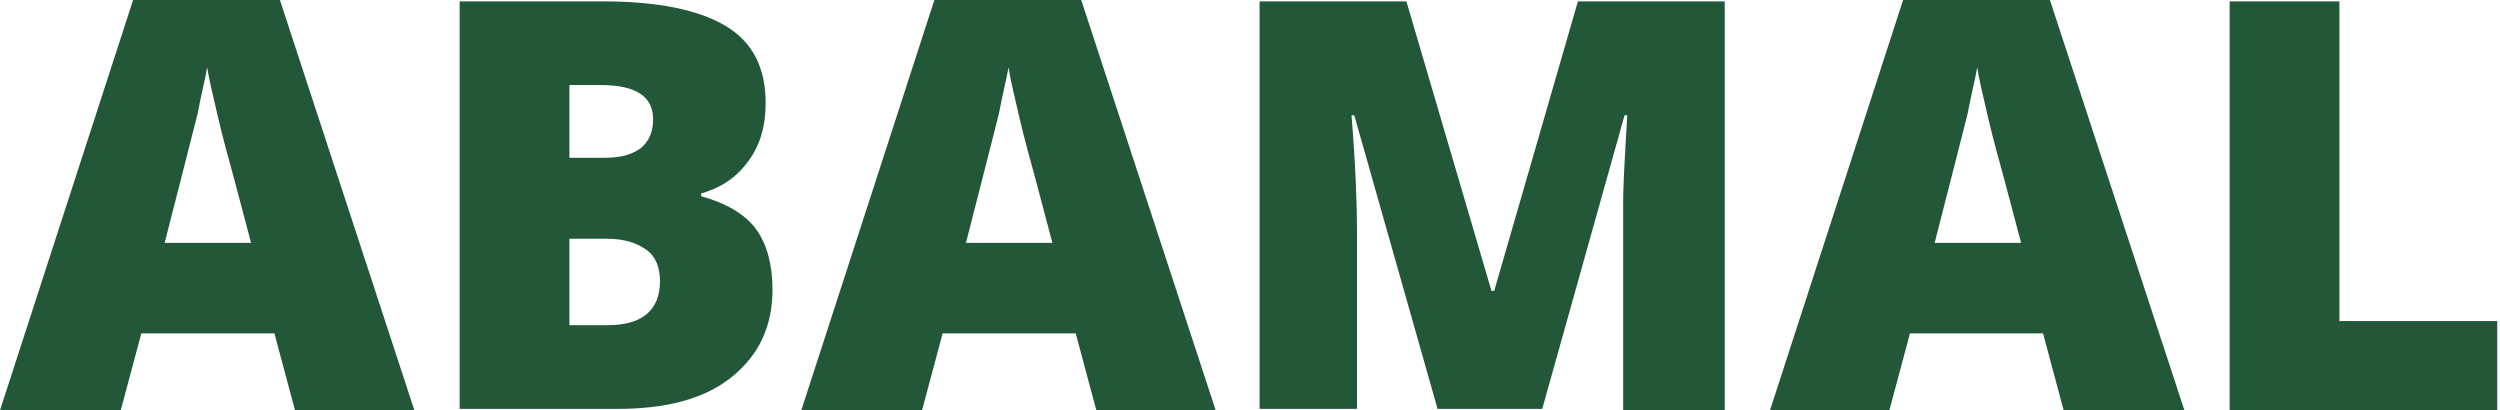
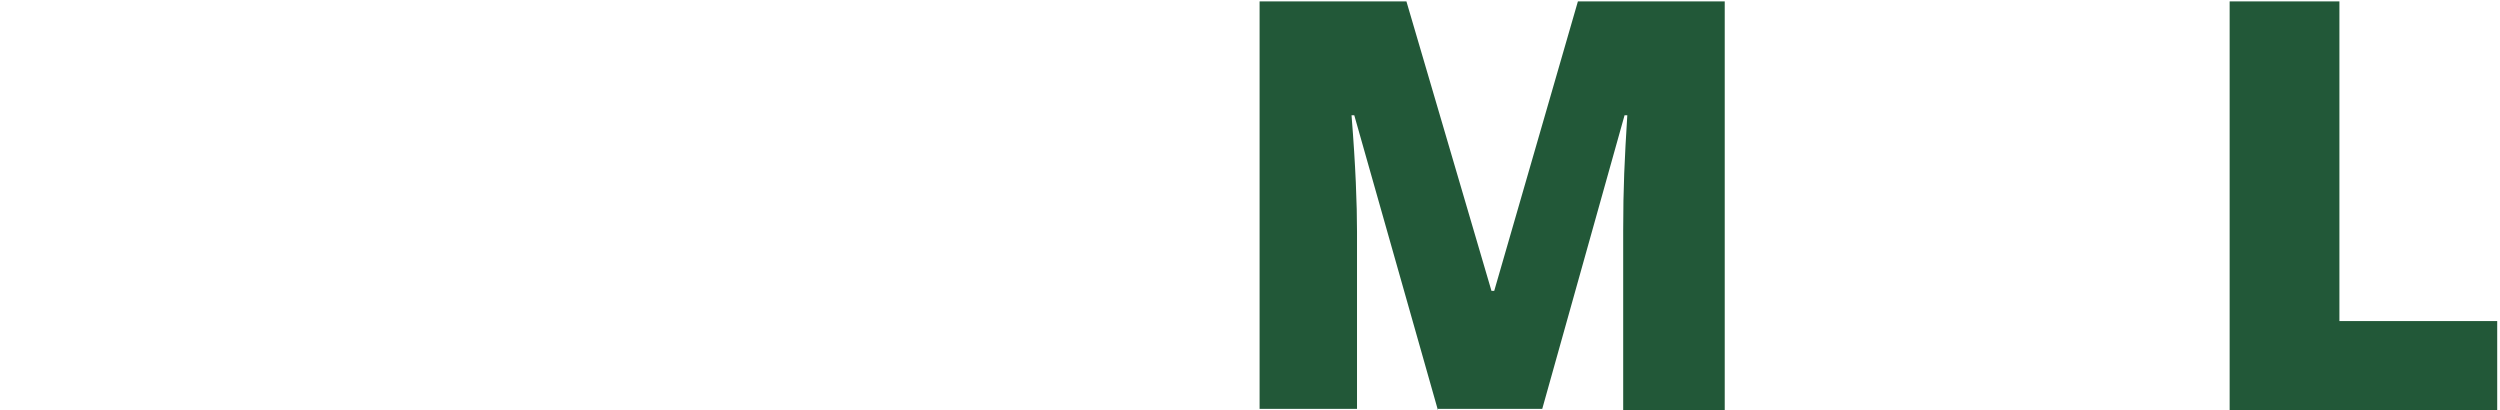
<svg xmlns="http://www.w3.org/2000/svg" width="195" height="32" viewBox="0 0 195 32" fill="none">
  <g clip-path="url(#clip0_4413_307)">
-     <path d="M23.01 32L21.405 26.007H11.023L9.418 32H0L10.381 0H21.833L32.321 32H23.01ZM19.585 18.943L18.194 13.699C17.873 12.522 17.445 11.023 17.017 9.204C16.589 7.385 16.268 5.993 16.16 5.244C16.053 5.993 15.732 7.171 15.411 8.883C14.983 10.595 14.127 13.913 12.843 18.943H19.585Z" fill="#225838" />
-     <path d="M35.853 0.107H46.984C51.265 0.107 54.476 0.749 56.616 2.033C58.757 3.318 59.72 5.351 59.72 8.027C59.72 9.846 59.292 11.344 58.328 12.629C57.365 13.913 56.188 14.662 54.69 15.09V15.304C56.616 15.839 58.114 16.696 58.971 17.873C59.827 19.05 60.255 20.655 60.255 22.582C60.255 25.471 59.185 27.719 57.044 29.431C54.904 31.144 51.907 31.893 48.161 31.893H35.853V0.107ZM44.415 12.308H47.091C48.375 12.308 49.231 12.094 49.981 11.558C50.623 11.023 50.944 10.274 50.944 9.311C50.944 7.492 49.553 6.635 46.877 6.635H44.415V12.308ZM44.415 18.622V25.364H47.412C50.088 25.364 51.479 24.187 51.479 21.94C51.479 20.869 51.158 20.013 50.409 19.478C49.66 18.943 48.696 18.622 47.305 18.622H44.415Z" fill="#225838" />
-     <path d="M85.512 32L83.907 26.007H73.525L71.92 32H62.502L72.883 0H84.335L94.823 32H85.512ZM82.087 18.943L80.696 13.699C80.375 12.522 79.947 11.023 79.519 9.204C79.091 7.385 78.769 5.993 78.662 5.244C78.555 5.993 78.234 7.171 77.913 8.883C77.485 10.595 76.629 13.913 75.345 18.943H82.087Z" fill="#225838" />
-     <path d="M112.161 32L105.633 8.99H105.419C105.74 12.95 105.847 15.946 105.847 18.087V31.893H98.248V0.107H109.7L116.335 22.689H116.549L123.077 0.107H134.529V32H126.609V17.98C126.609 17.231 126.609 16.482 126.609 15.518C126.609 14.662 126.716 12.415 126.93 8.99H126.716L120.295 31.893H112.161V32Z" fill="#225838" />
-     <path d="M160.964 32L159.358 26.007H148.977L147.372 32H138.061L148.442 0H159.893L170.382 32H160.964ZM157.646 18.943L156.255 13.699C155.933 12.522 155.505 11.023 155.077 9.204C154.649 7.385 154.328 5.993 154.221 5.244C154.114 5.993 153.793 7.171 153.472 8.883C153.044 10.595 152.188 13.913 150.903 18.943H157.646Z" fill="#225838" />
+     <path d="M112.161 32L105.633 8.99H105.419C105.74 12.95 105.847 15.946 105.847 18.087V31.893H98.248V0.107H109.7L116.335 22.689H116.549L123.077 0.107H134.529V32H126.609V17.98C126.609 14.662 126.716 12.415 126.93 8.99H126.716L120.295 31.893H112.161V32Z" fill="#225838" />
    <path d="M173.912 32V0.107H182.474V25.043H194.782V32H173.912Z" fill="#225838" />
  </g>
  <defs>
    <clipPath id="clip0_4413_307">
      <rect width="194.783" height="32" fill="white" />
    </clipPath>
  </defs>
</svg>